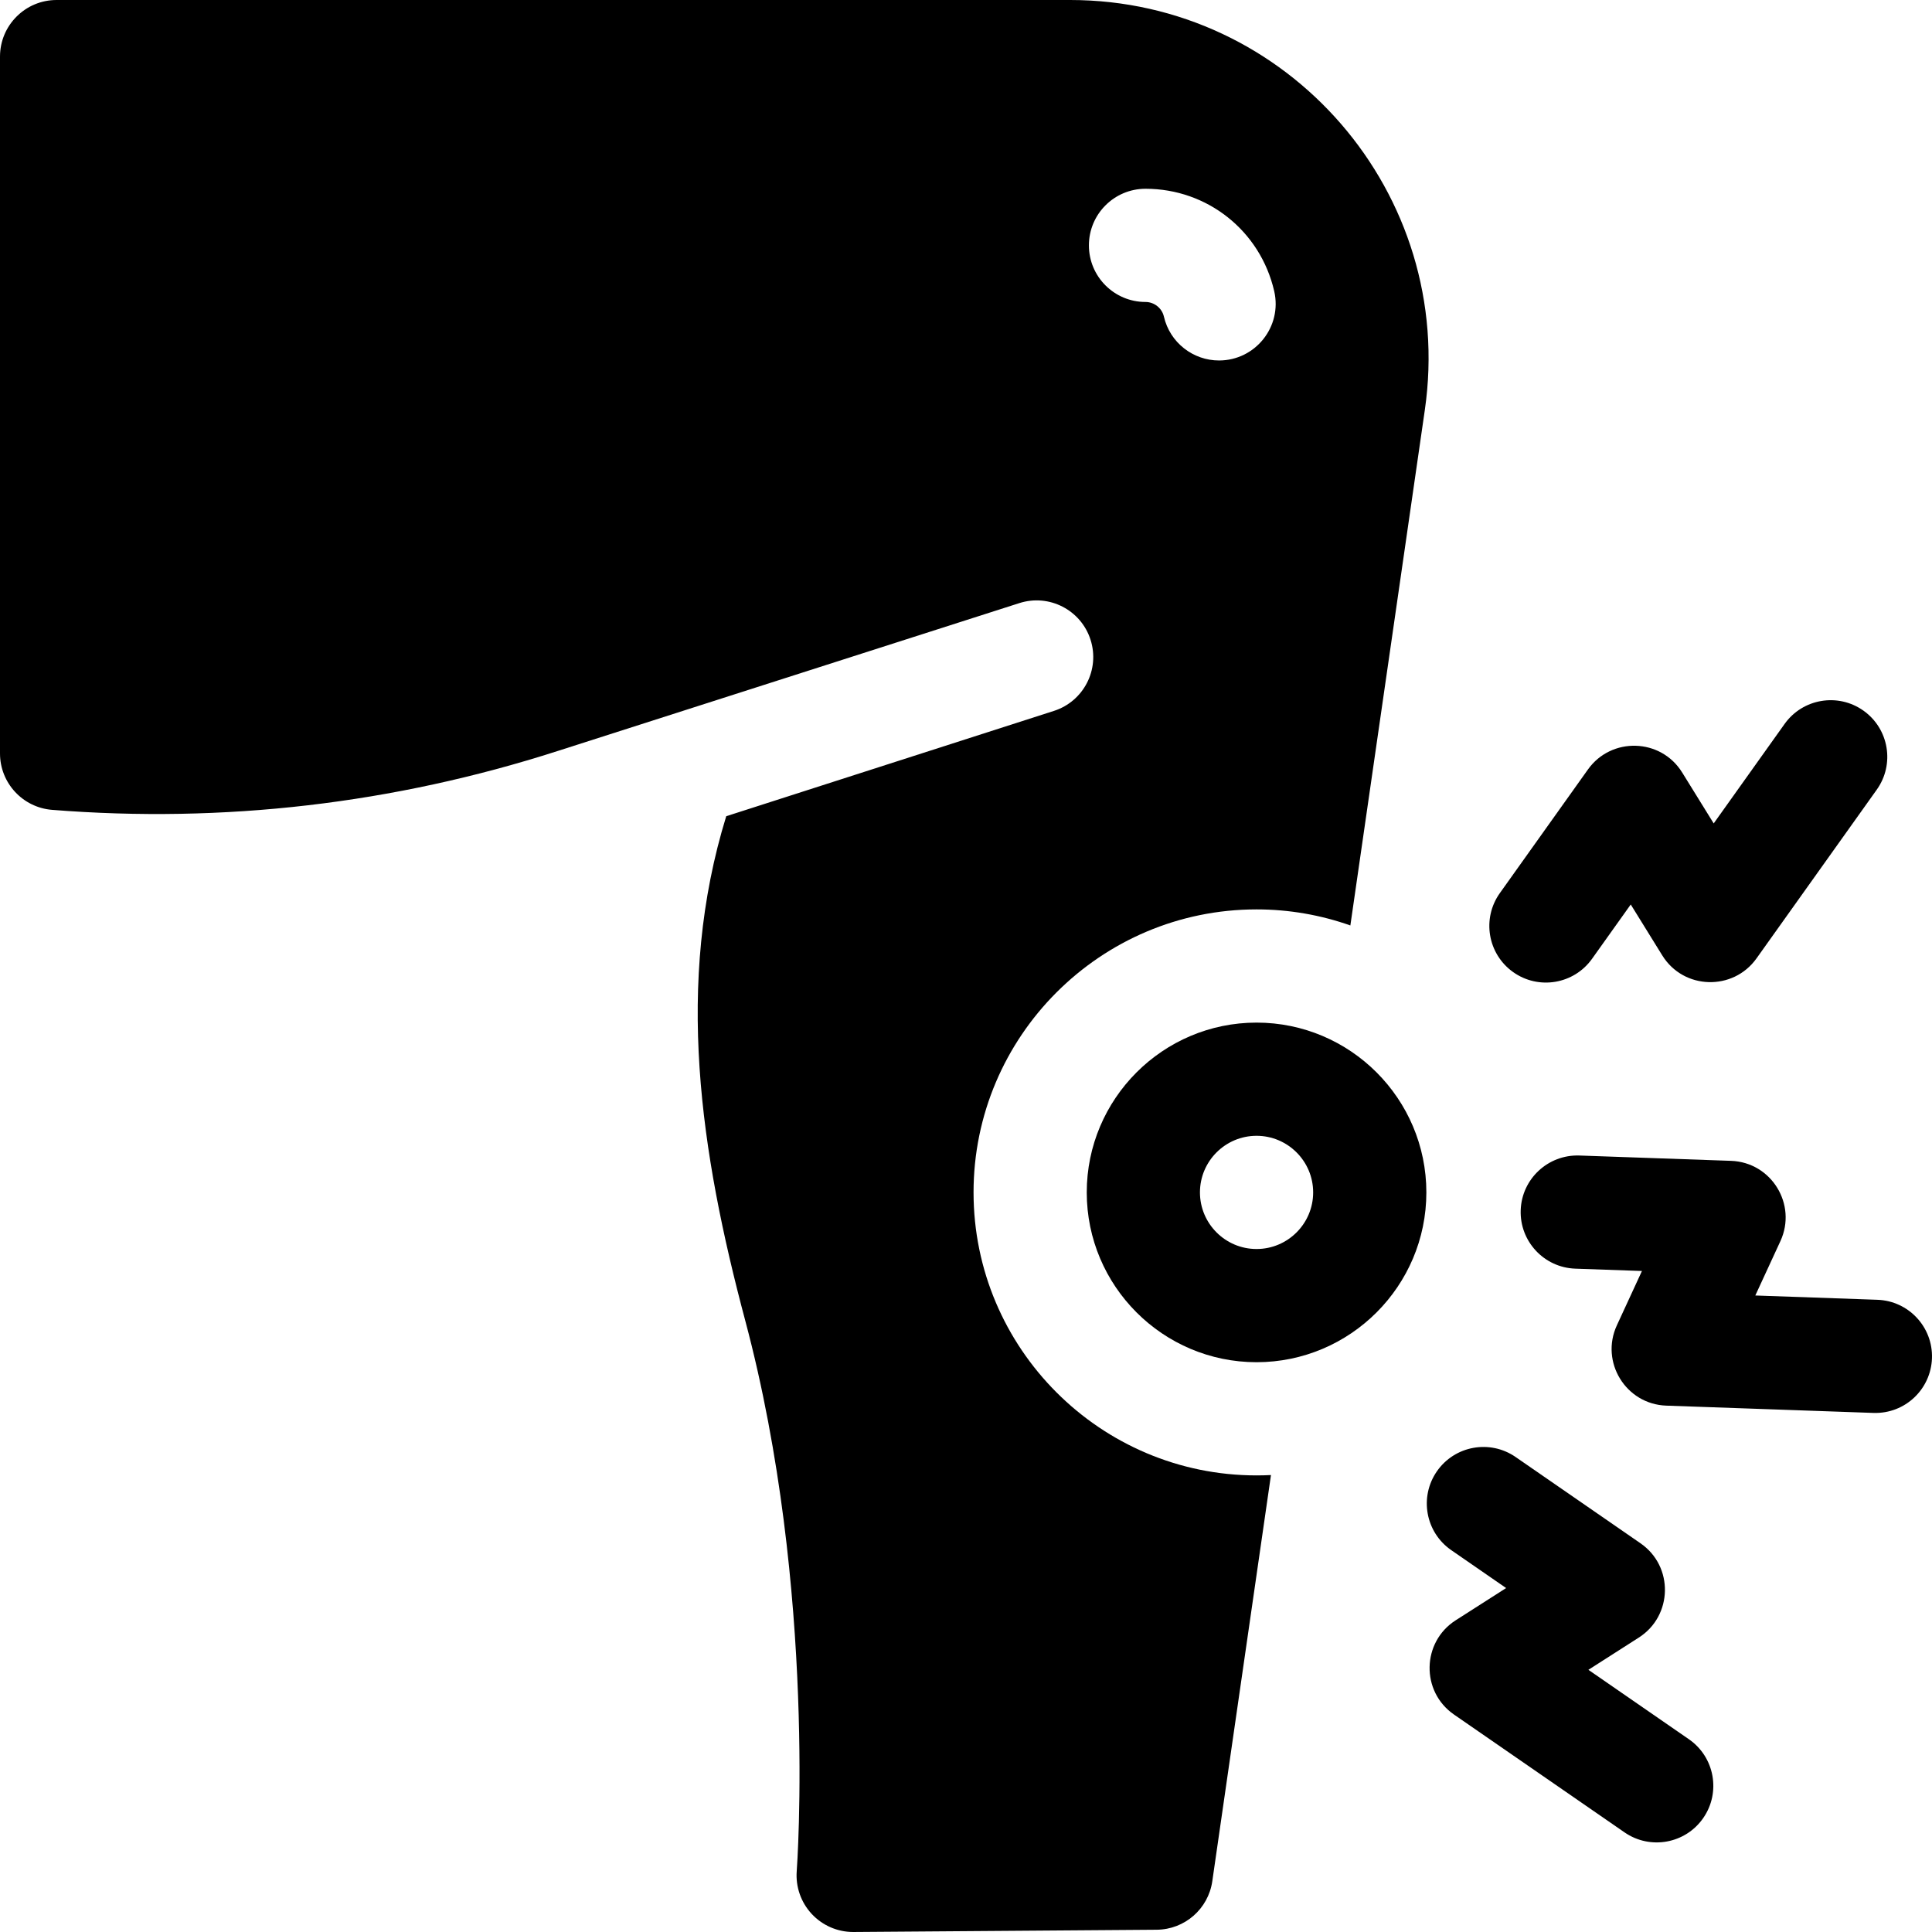
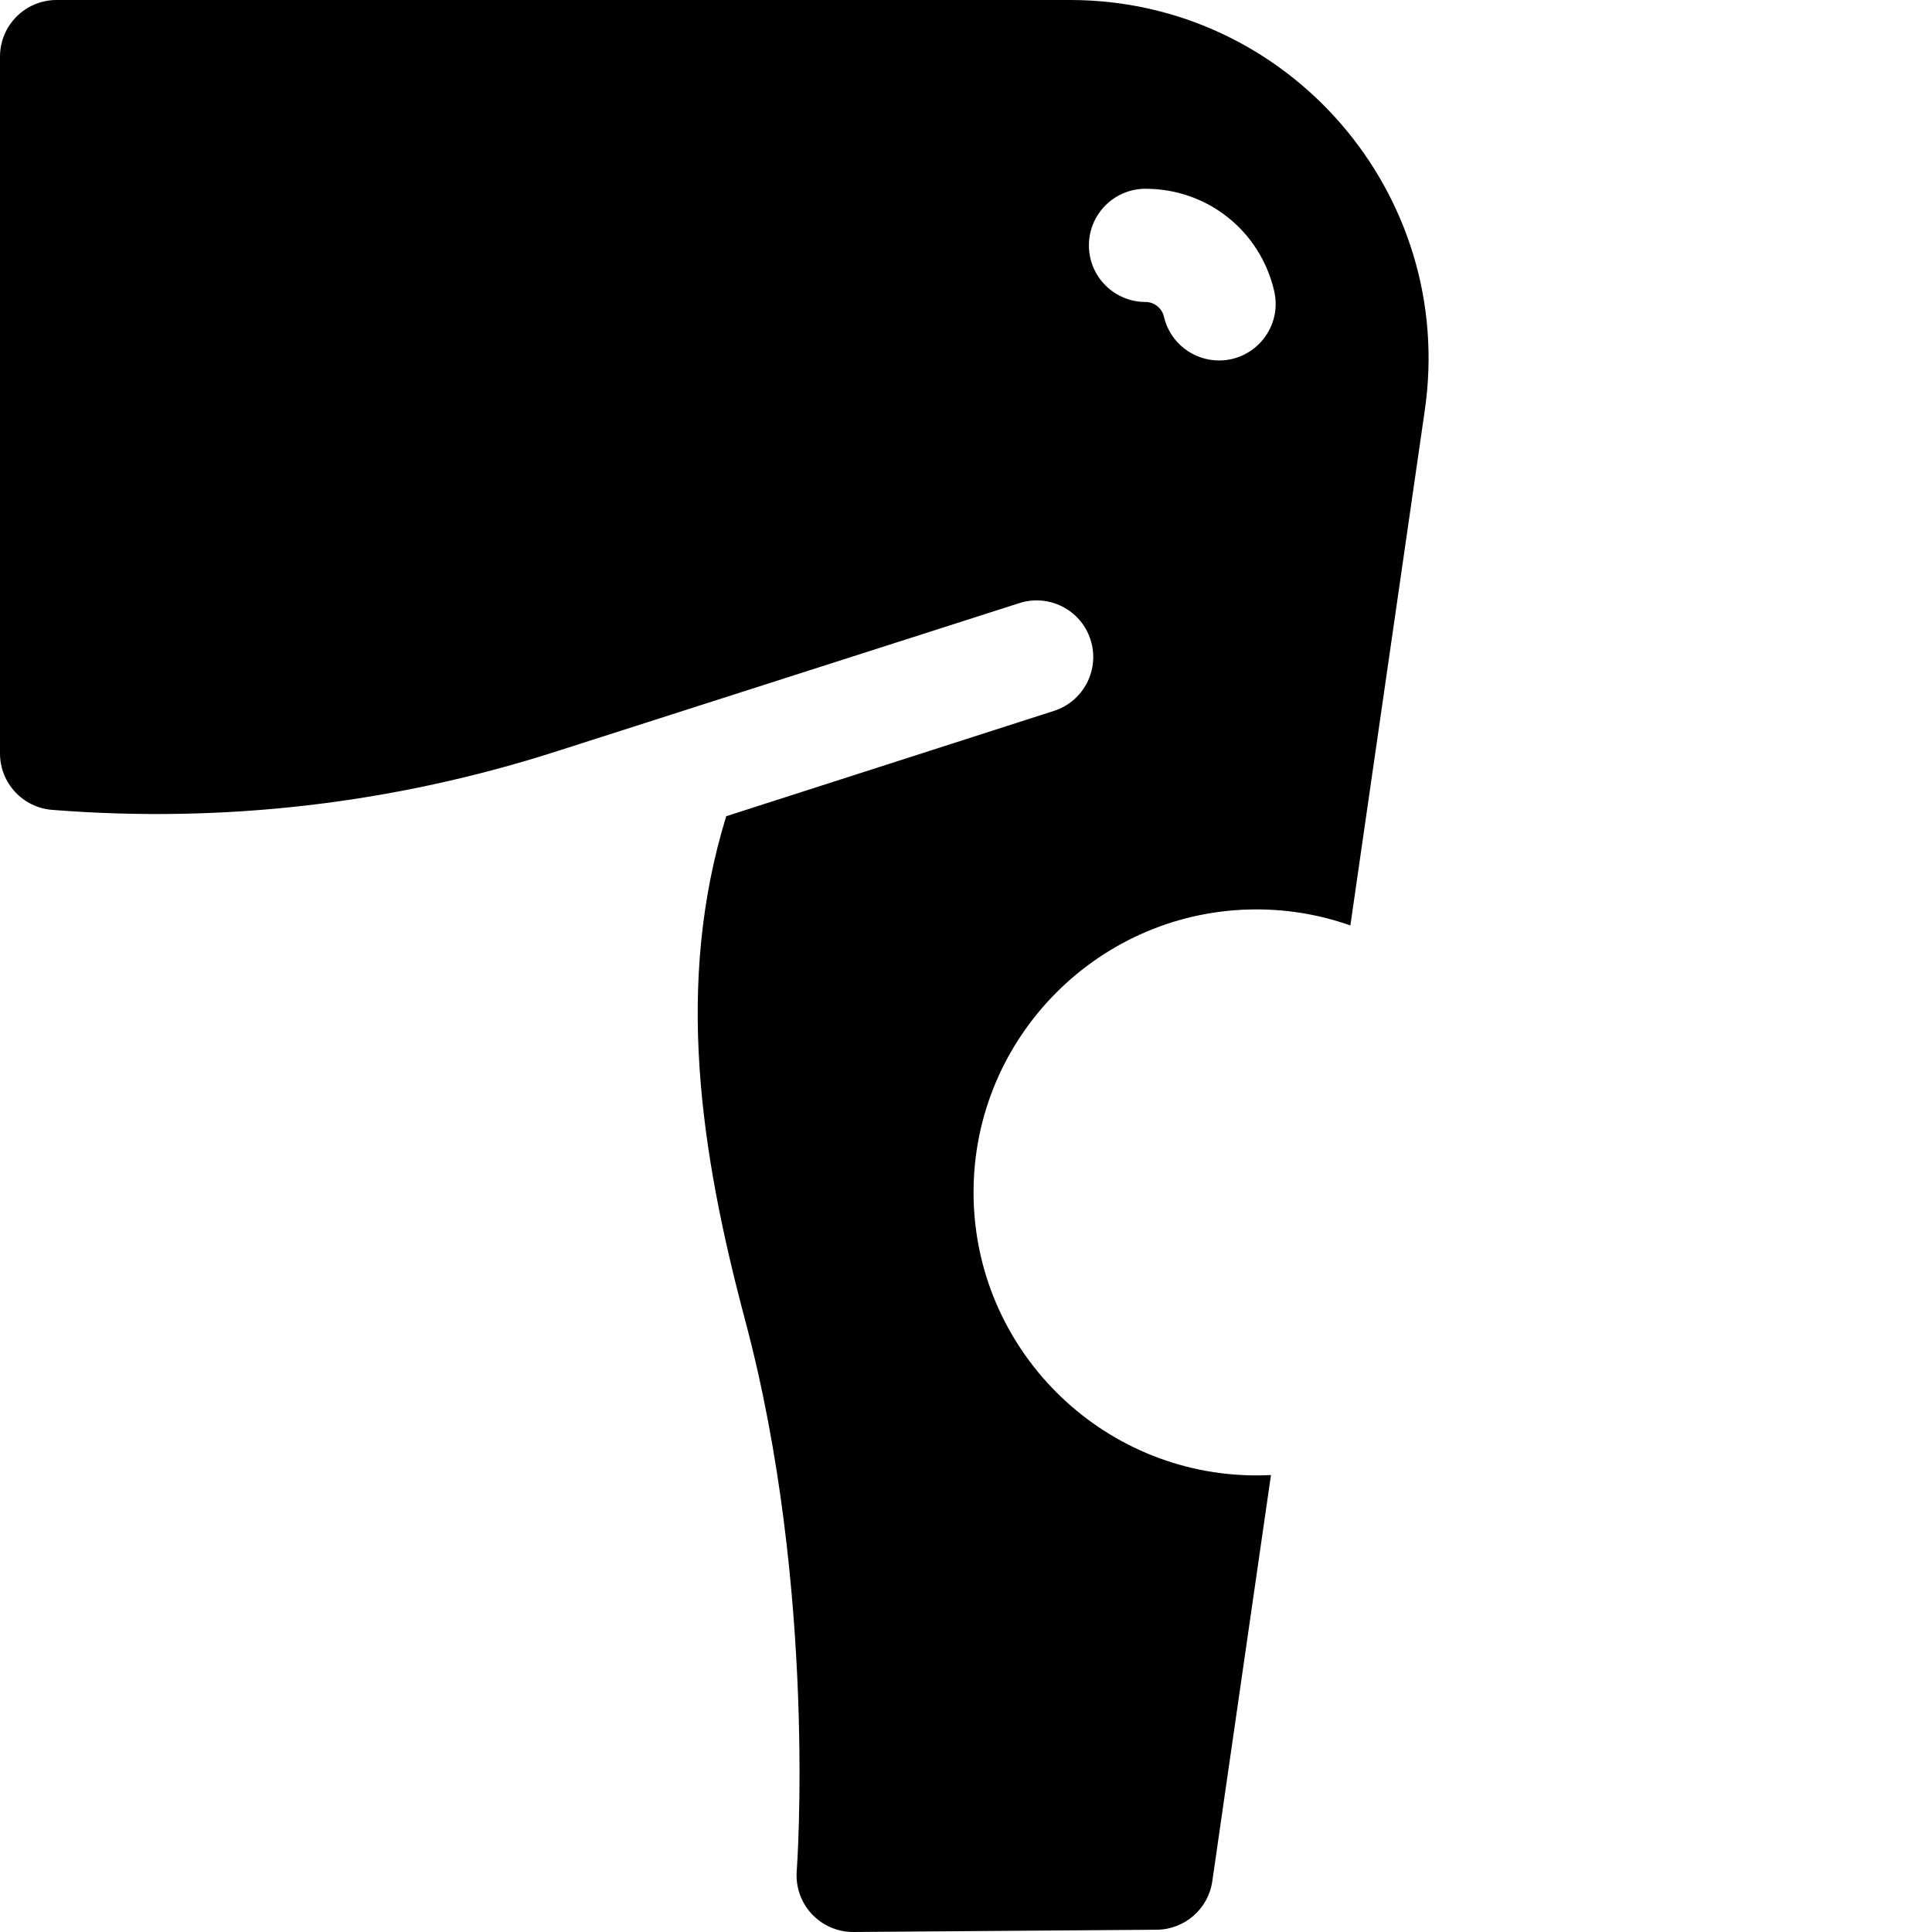
<svg xmlns="http://www.w3.org/2000/svg" id="Capa_1" enable-background="new 0 0 512 512" height="512" viewBox="0 0 512 512" width="512">
  <g>
-     <path d="m497.527 344.457-32.35-1.139 6.65-14.404c4.475-9.697-2.352-20.9-13.093-21.278l-40.215-1.412c-8.264-.268-15.227 6.186-15.517 14.465s6.185 15.227 14.464 15.518l17.667.62-6.649 14.403c-4.482 9.713 2.376 20.901 13.092 21.278l54.897 1.931c8.452.275 15.232-6.334 15.518-14.464.291-8.28-6.185-15.227-14.464-15.518z" />
-     <path d="m400.986 257.605c6.748 4.807 16.113 3.235 20.921-3.511l10.258-14.396 8.35 13.489c5.676 9.169 18.806 9.455 24.969.811l31.882-44.732c4.808-6.746 3.237-16.113-3.509-20.921-6.745-4.808-16.112-3.236-20.921 3.509l-18.788 26.36-8.351-13.49c-5.667-9.155-18.795-9.475-24.97-.811l-23.353 32.771c-4.806 6.747-3.234 16.113 3.512 20.921z" />
-     <path d="m447.574 460.917-26.632-18.4 13.367-8.547c8.996-5.754 9.287-18.871.445-24.979l-33.108-22.872c-6.815-4.705-16.159-2.999-20.867 3.816-4.709 6.815-3 16.158 3.815 20.867l14.545 10.048-13.366 8.546c-8.997 5.754-9.287 18.871-.446 24.979l45.194 31.225c6.802 4.699 16.149 3.015 20.867-3.814 4.71-6.817 3.002-16.16-3.814-20.869z" />
-     <path d="m333 271c-24.813 0-45 20.187-45 45s20.187 45 45 45 45-20.187 45-45-20.187-45-45-45zm0 60c-8.271 0-15-6.729-15-15s6.729-15 15-15 15 6.729 15 15-6.729 15-15 15z" />
    <path d="m258 316c0-41.355 33.645-75 75-75 8.712 0 17.075 1.509 24.86 4.253l19.732-136.591c8.296-57.284-36.154-108.662-94.019-108.662h-268.573c-8.284 0-15 6.716-15 15v184.669c0 7.824 6.013 14.334 13.813 14.953 45.463 3.609 90.529-1.636 133.948-15.591.122-.039 122.245-39.158 122.368-39.197 7.886-2.534 16.335 1.804 18.871 9.69 2.535 7.887-1.804 16.336-9.691 18.87l-86.85 27.914c-13.652 44.293-6.883 88.944 5.047 133.7 19.065 71.526 13.692 145.101 13.637 145.828-.326 4.188 1.118 8.319 3.982 11.392 2.838 3.045 6.813 4.772 10.973 4.772h.112l80.326-.598c7.413-.056 13.674-5.518 14.734-12.855l15.55-107.644c-1.266.064-2.539.097-3.82.097-41.355 0-75-33.644-75-75zm30.573-250.974c0-8.284 6.716-15 15-15 16.4 0 30.425 11.157 34.106 27.133 2.169 9.415-4.995 18.371-14.63 18.371-6.831 0-13.005-4.695-14.604-11.635-.517-2.242-2.565-3.869-4.872-3.869-8.284 0-15-6.715-15-15z" />
  </g>
</svg>